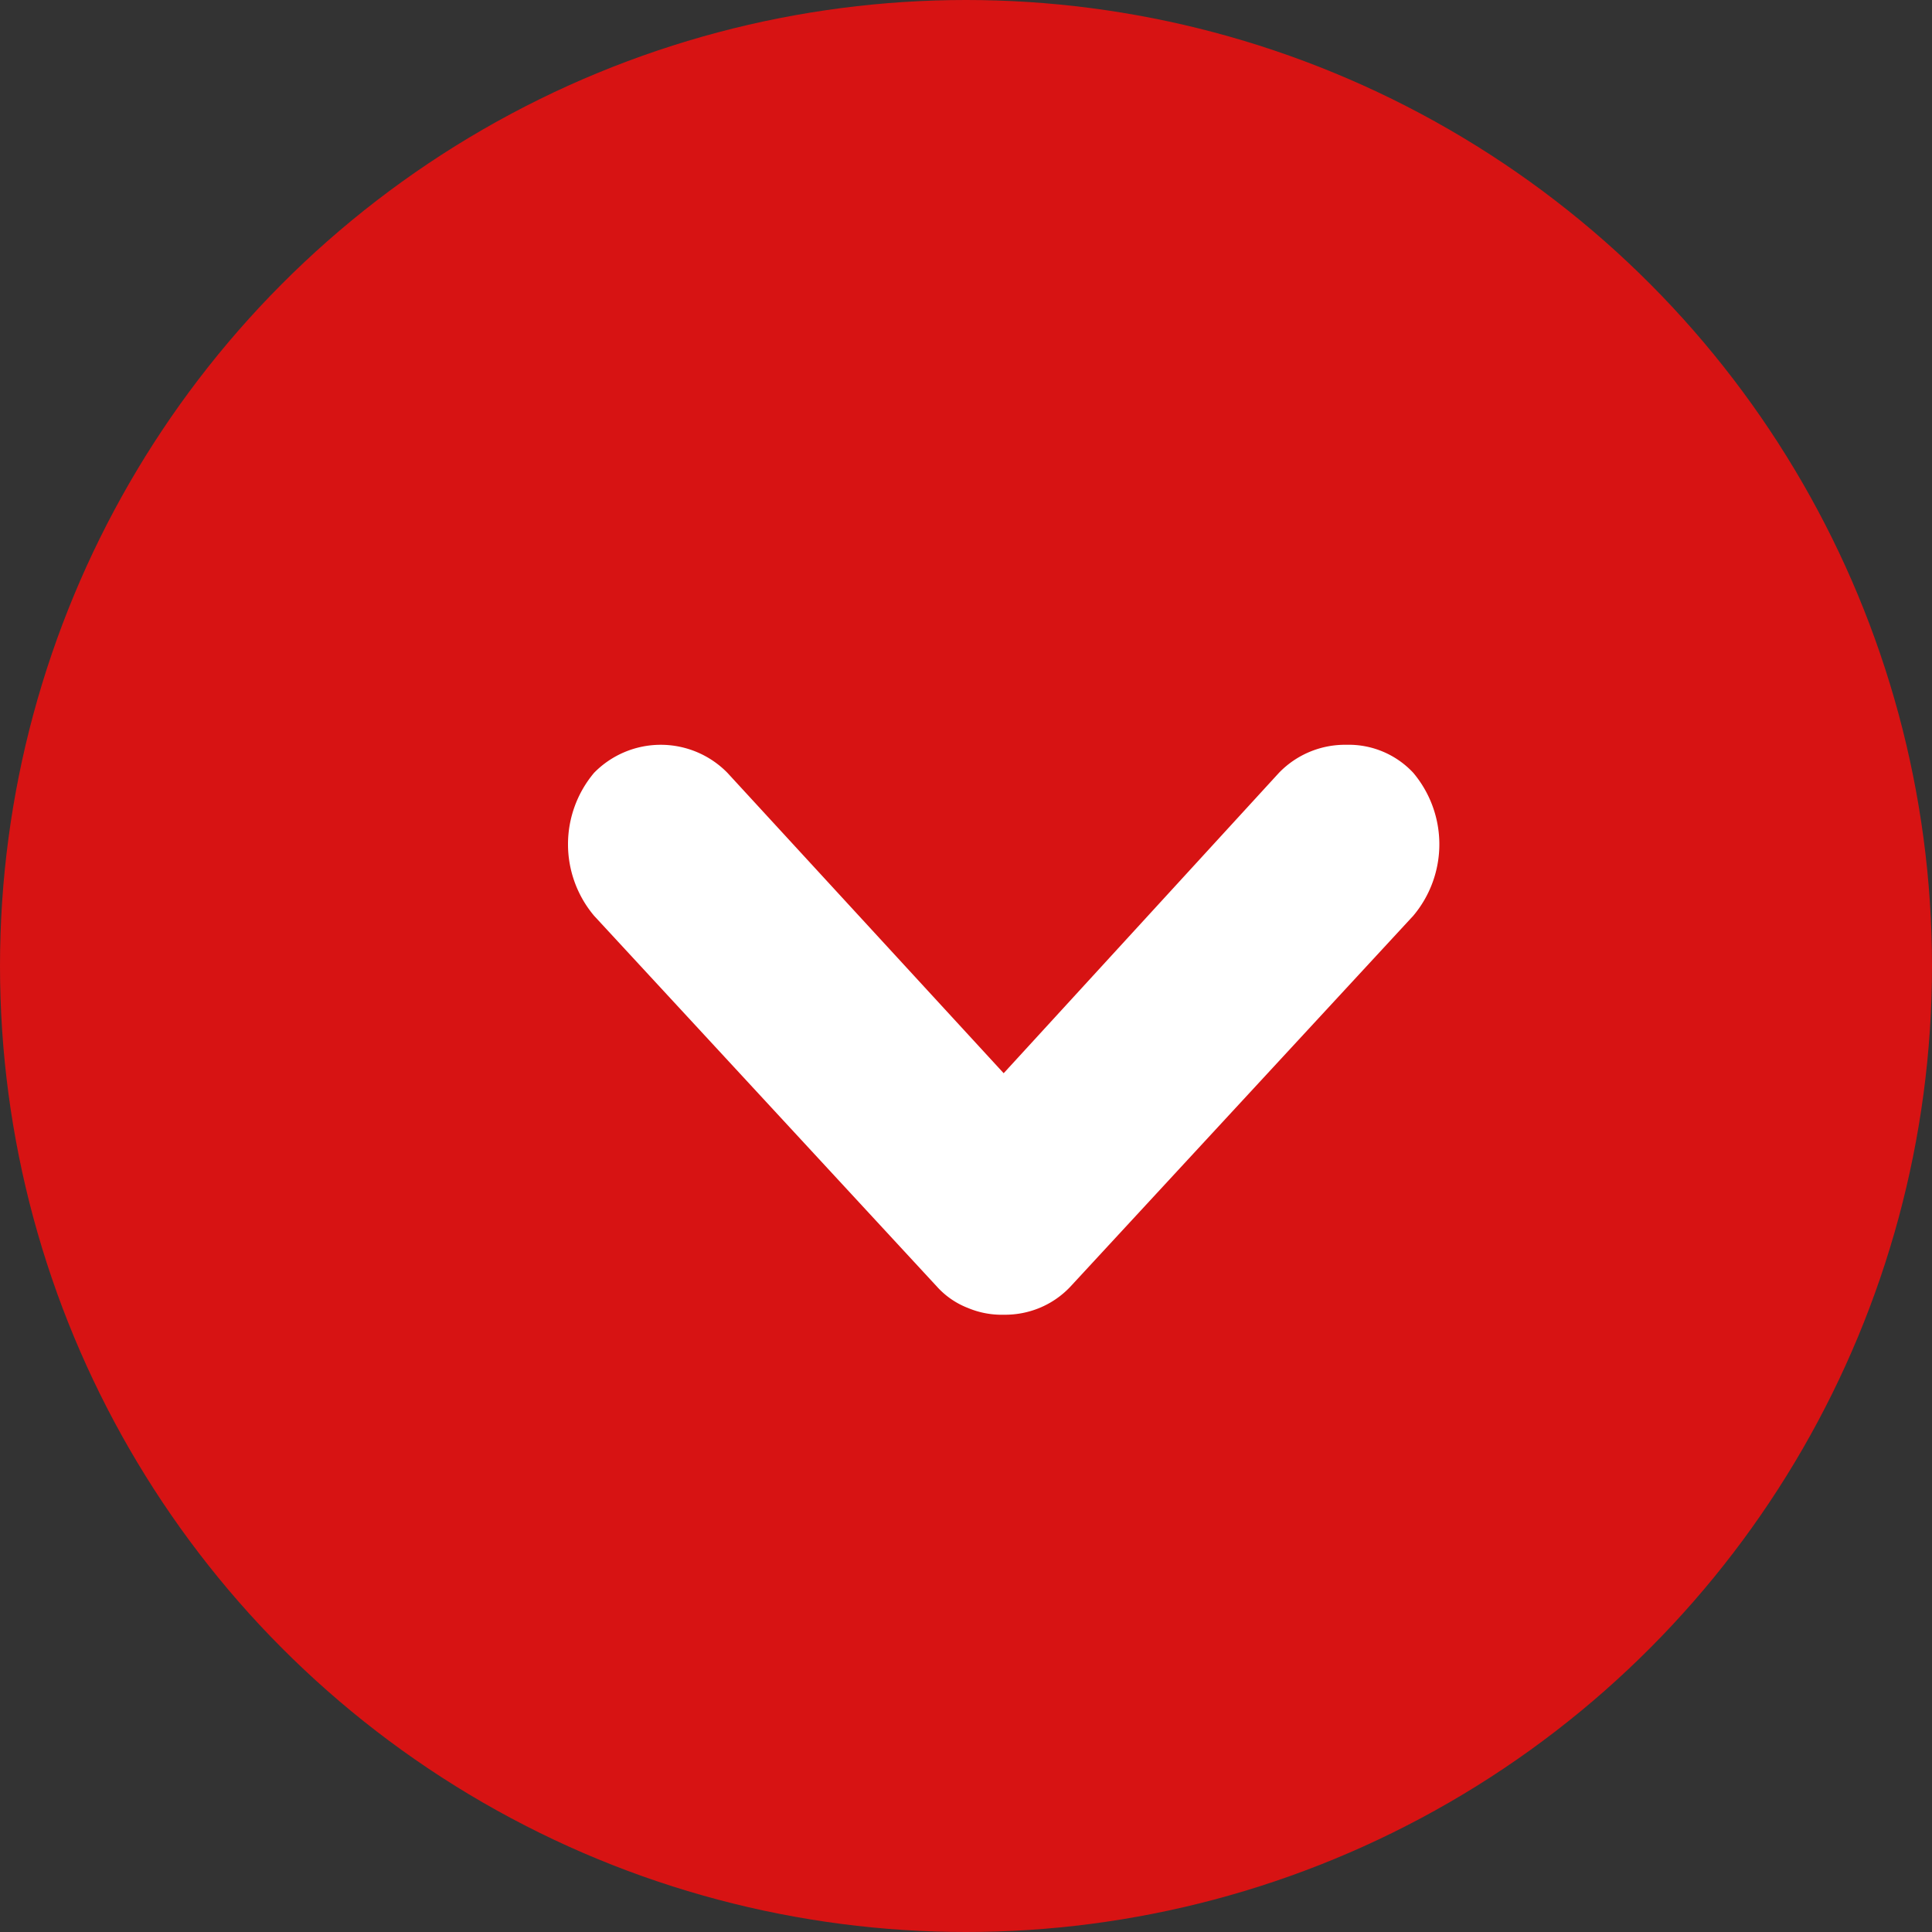
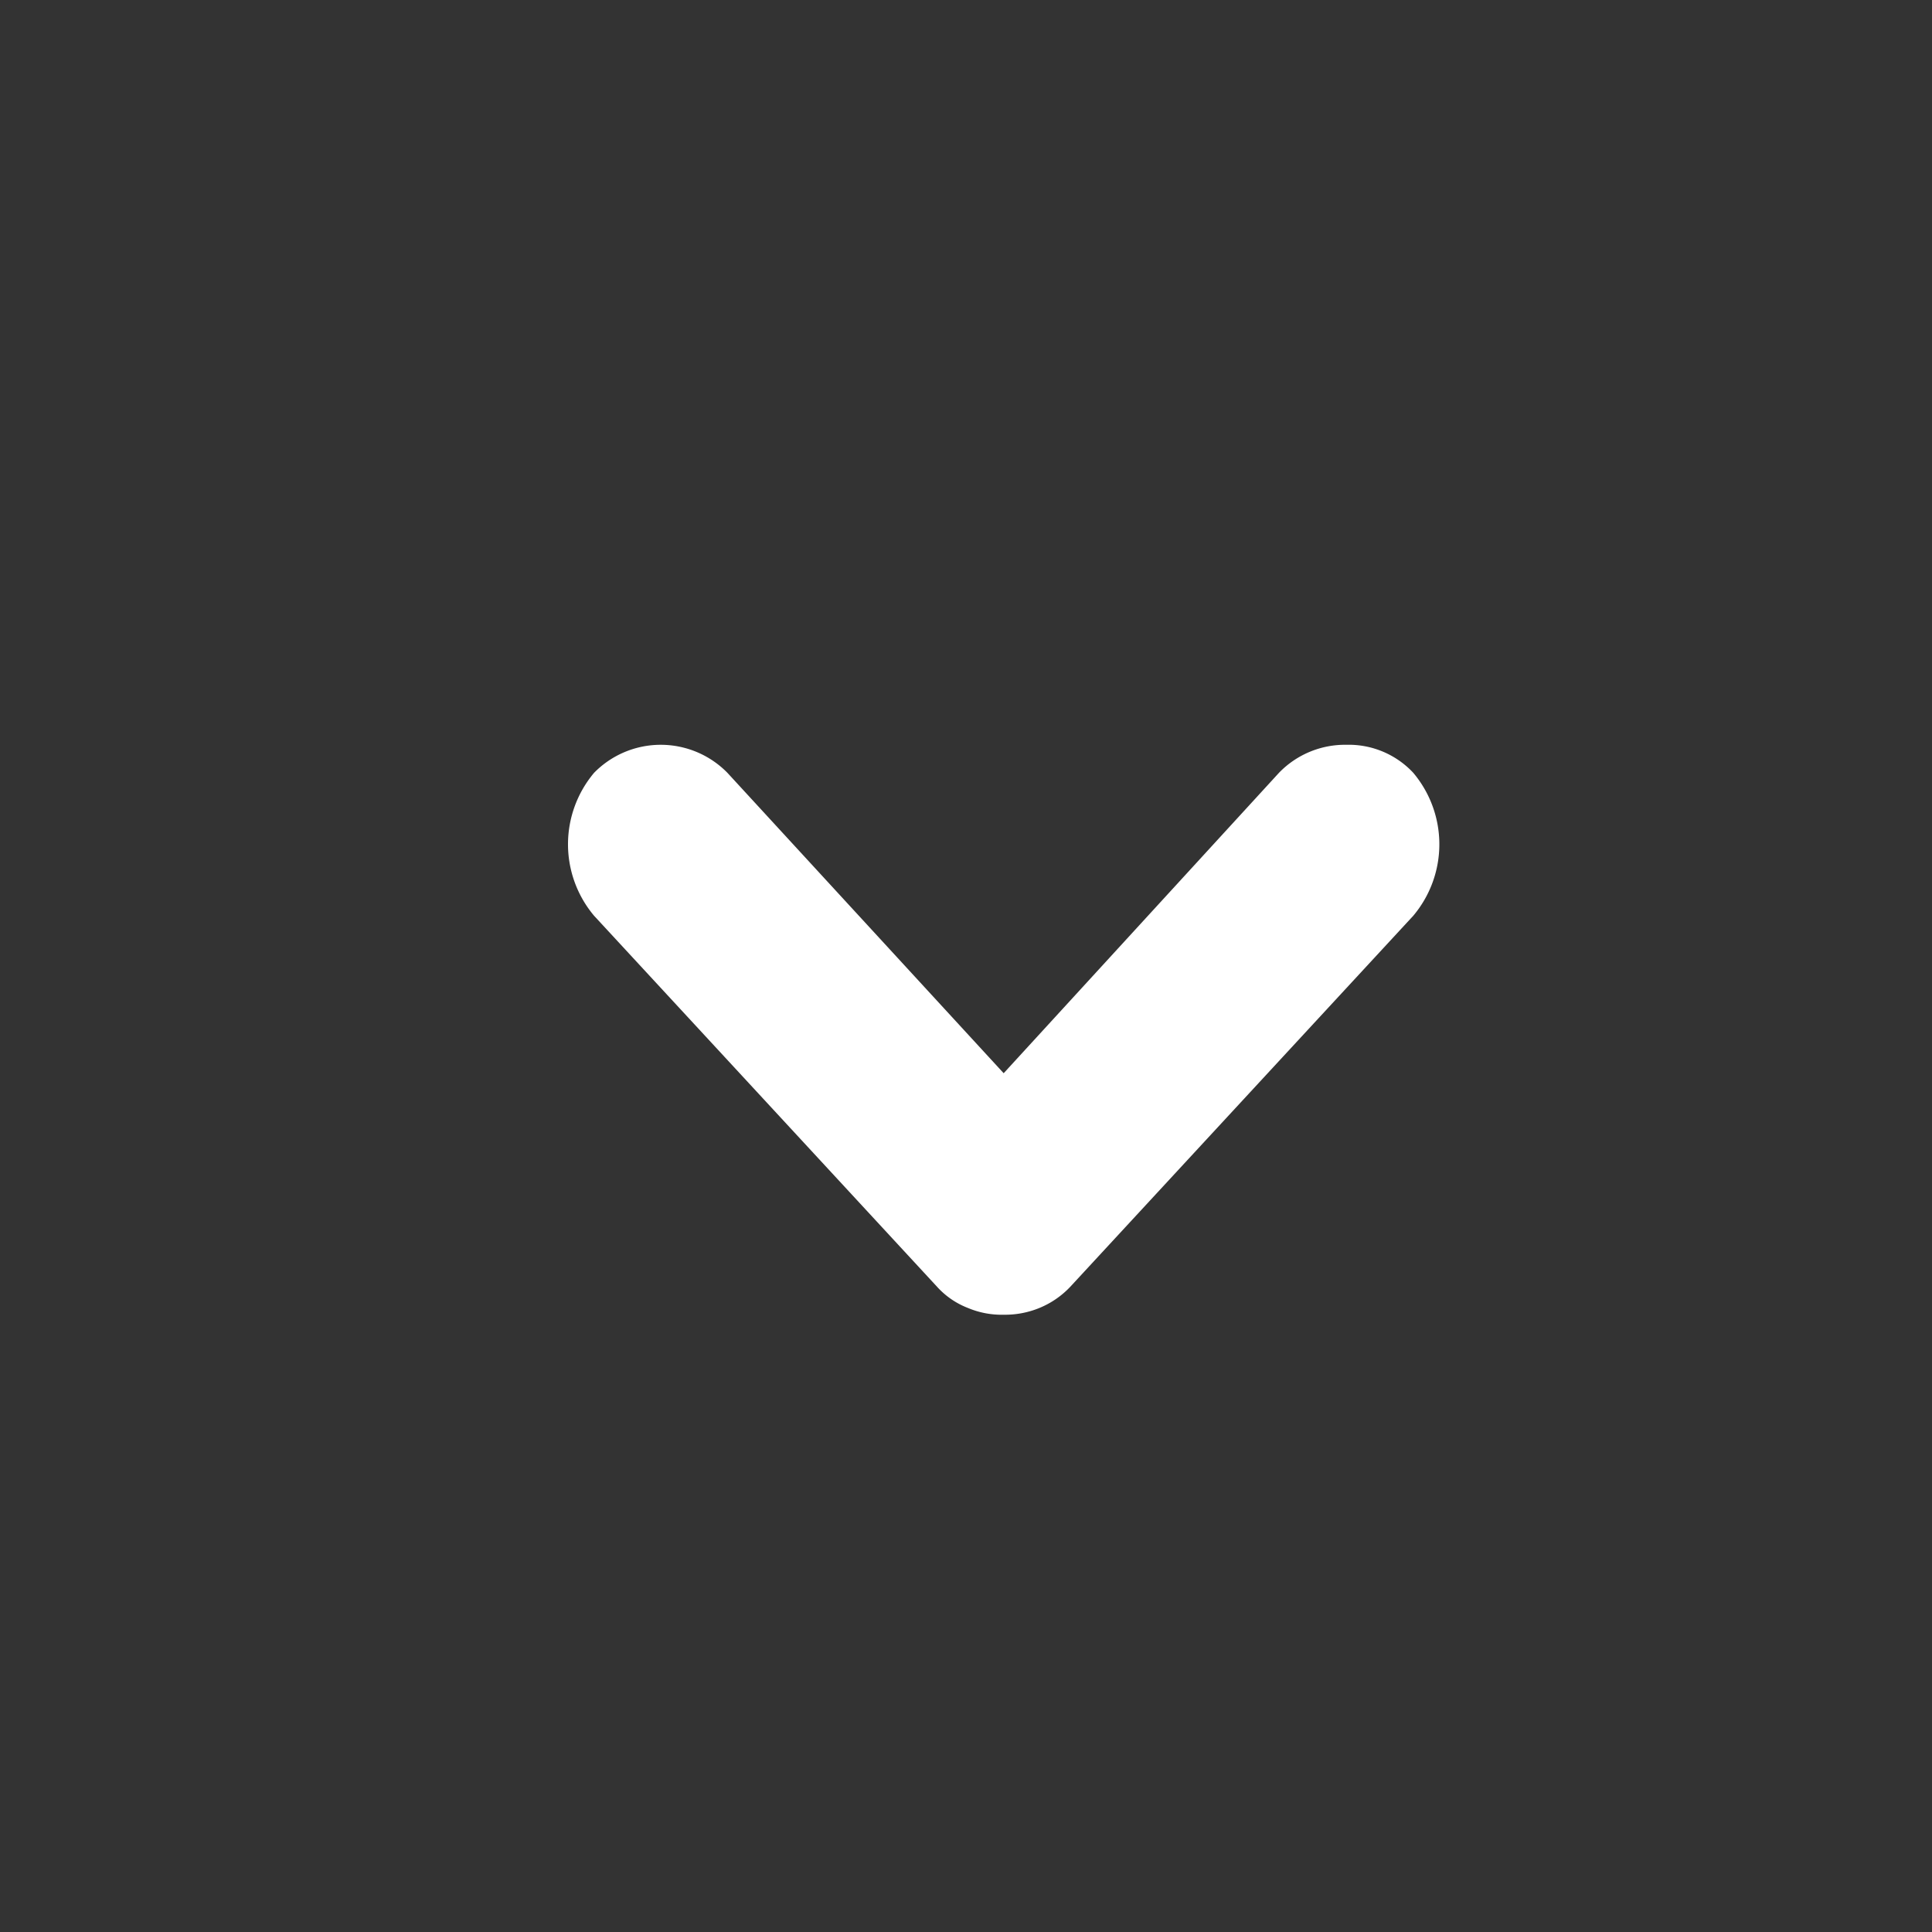
<svg xmlns="http://www.w3.org/2000/svg" height="20" viewBox="0 0 20 20" width="20">
  <rect x="0" y="0" width="20" height="20" fill="#333333" stroke="none" />
-   <circle cx="10" cy="10" fill="#d71313" r="10" />
  <path d="m1288.39 4806.61a.9.9 0 0 1 -.37-.07.838.838 0 0 1 -.32-.22l-3.55-3.84a1.149 1.149 0 0 1 0-1.48.966.966 0 0 1 1.38 0l2.86 3.11 2.85-3.11a.951.951 0 0 1 .7-.29.913.913 0 0 1 .69.29 1.149 1.149 0 0 1 0 1.48l-3.55 3.84a.92.92 0 0 1 -.32.22.937.937 0 0 1 -.37.07z" fill="#fff" fill-rule="evenodd" transform="translate(-1278 -4793)" />
</svg>